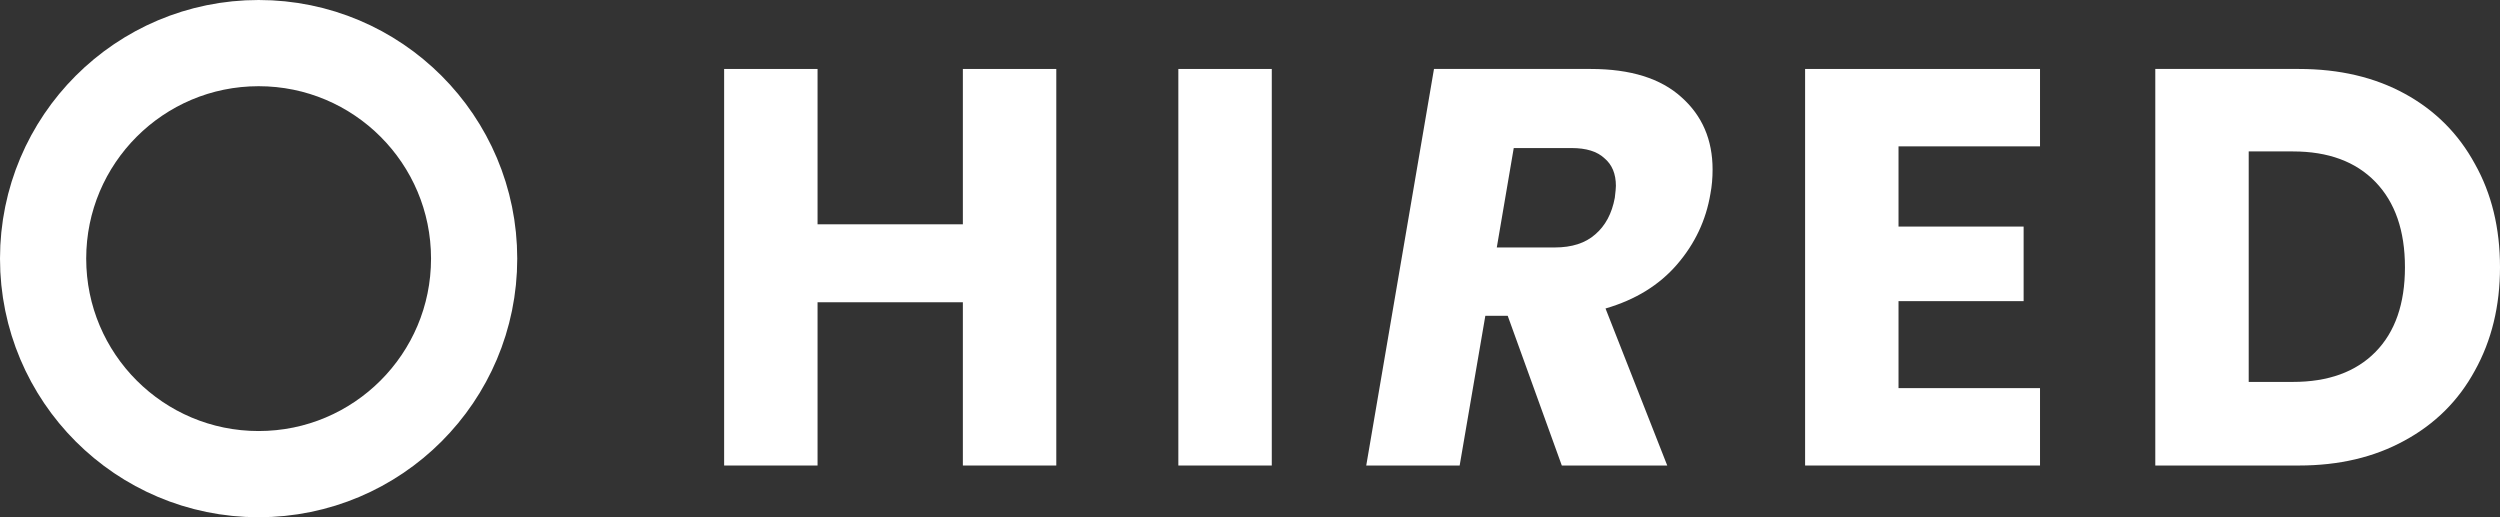
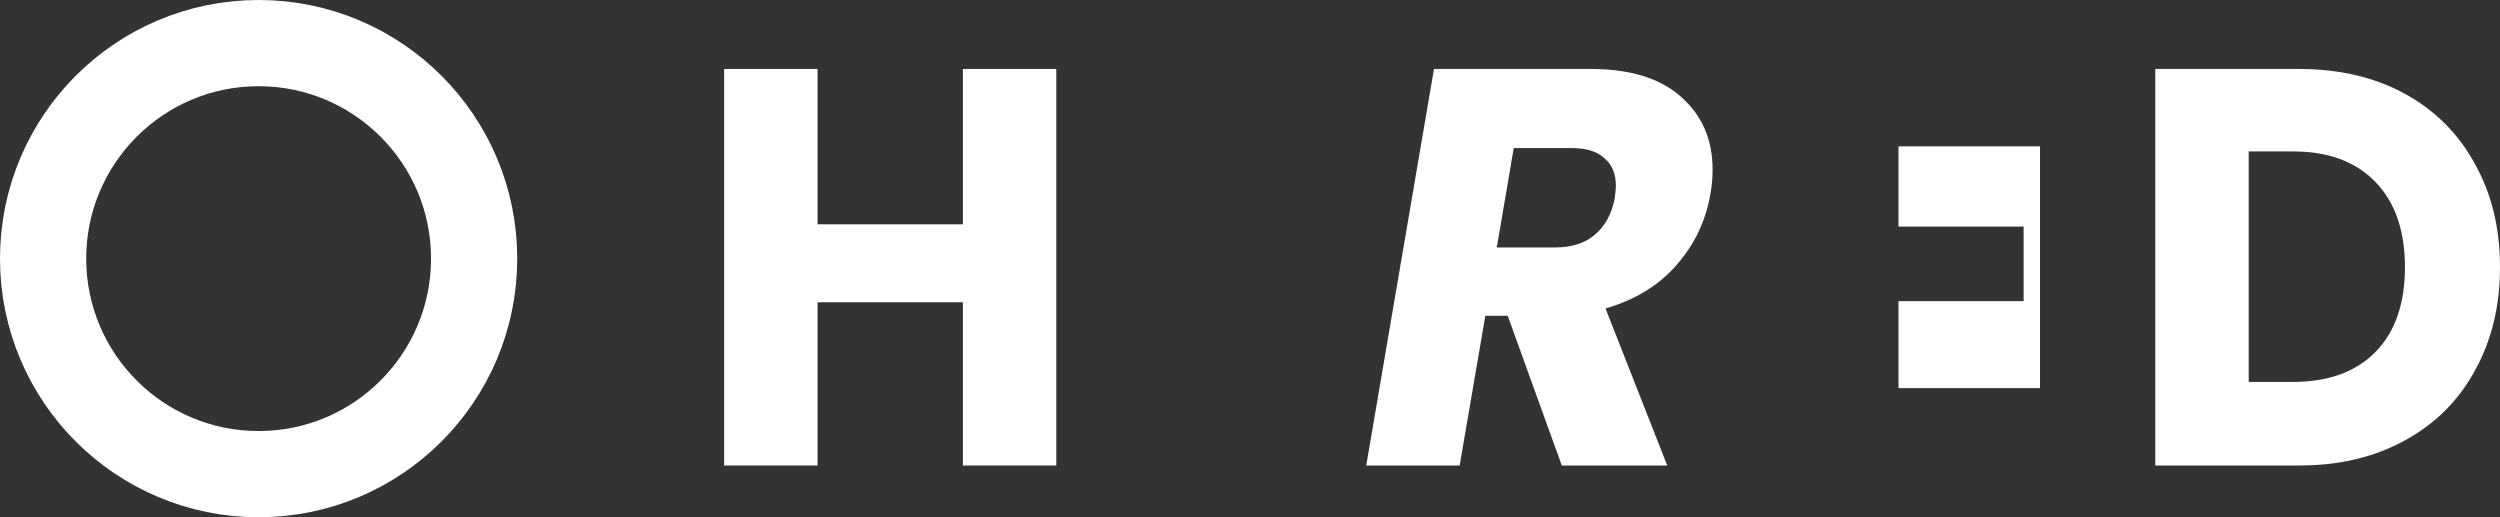
<svg xmlns="http://www.w3.org/2000/svg" width="145" height="30" viewBox="0 0 145 30" fill="none">
  <rect x="0" y="0" width="145" height="30" fill="#333333" stroke="none" />
  <path d="M61.265 4V27H55.846V17.531H47.418V27H42V4H47.418V13.01H55.846V4H61.265Z" fill="white" />
-   <path d="M73.763 4V27H68.344V4H73.763Z" fill="white" />
  <path d="M92.264 4C94.567 4 96.32 4.546 97.524 5.638C98.728 6.708 99.33 8.106 99.33 9.832C99.33 10.334 99.288 10.804 99.204 11.241C98.95 12.77 98.306 14.135 97.271 15.336C96.236 16.538 94.852 17.389 93.12 17.892L96.7 27H90.585L87.448 18.318H86.149L84.66 27H79.242L83.171 4H92.264ZM93.659 11.47C93.701 11.121 93.722 10.891 93.722 10.782C93.722 10.083 93.5 9.548 93.056 9.177C92.634 8.783 92 8.587 91.155 8.587H87.797L86.814 14.353H90.173C91.166 14.353 91.948 14.102 92.518 13.6C93.109 13.097 93.49 12.387 93.659 11.47Z" fill="white" />
-   <path d="M110.114 8.489V13.141H117.37V17.466H110.114V22.511H118.321V27H104.696V4H118.321V8.489H110.114Z" fill="white" />
+   <path d="M110.114 8.489V13.141H117.37V17.466H110.114V22.511H118.321V27H104.696H118.321V8.489H110.114Z" fill="white" />
  <path d="M133.34 4C135.685 4 137.734 4.481 139.487 5.442C141.24 6.403 142.592 7.757 143.542 9.504C144.514 11.23 145 13.228 145 15.5C145 17.75 144.514 19.748 143.542 21.496C142.592 23.243 141.229 24.597 139.455 25.558C137.702 26.52 135.663 27 133.34 27H125.007V4H133.34ZM132.991 22.151C135.04 22.151 136.635 21.572 137.776 20.415C138.916 19.257 139.487 17.619 139.487 15.5C139.487 13.381 138.916 11.732 137.776 10.553C136.635 9.373 135.04 8.783 132.991 8.783H130.425V22.151H132.991Z" fill="white" />
  <circle cx="15" cy="15" r="12.5" stroke="white" stroke-width="5" />
</svg>